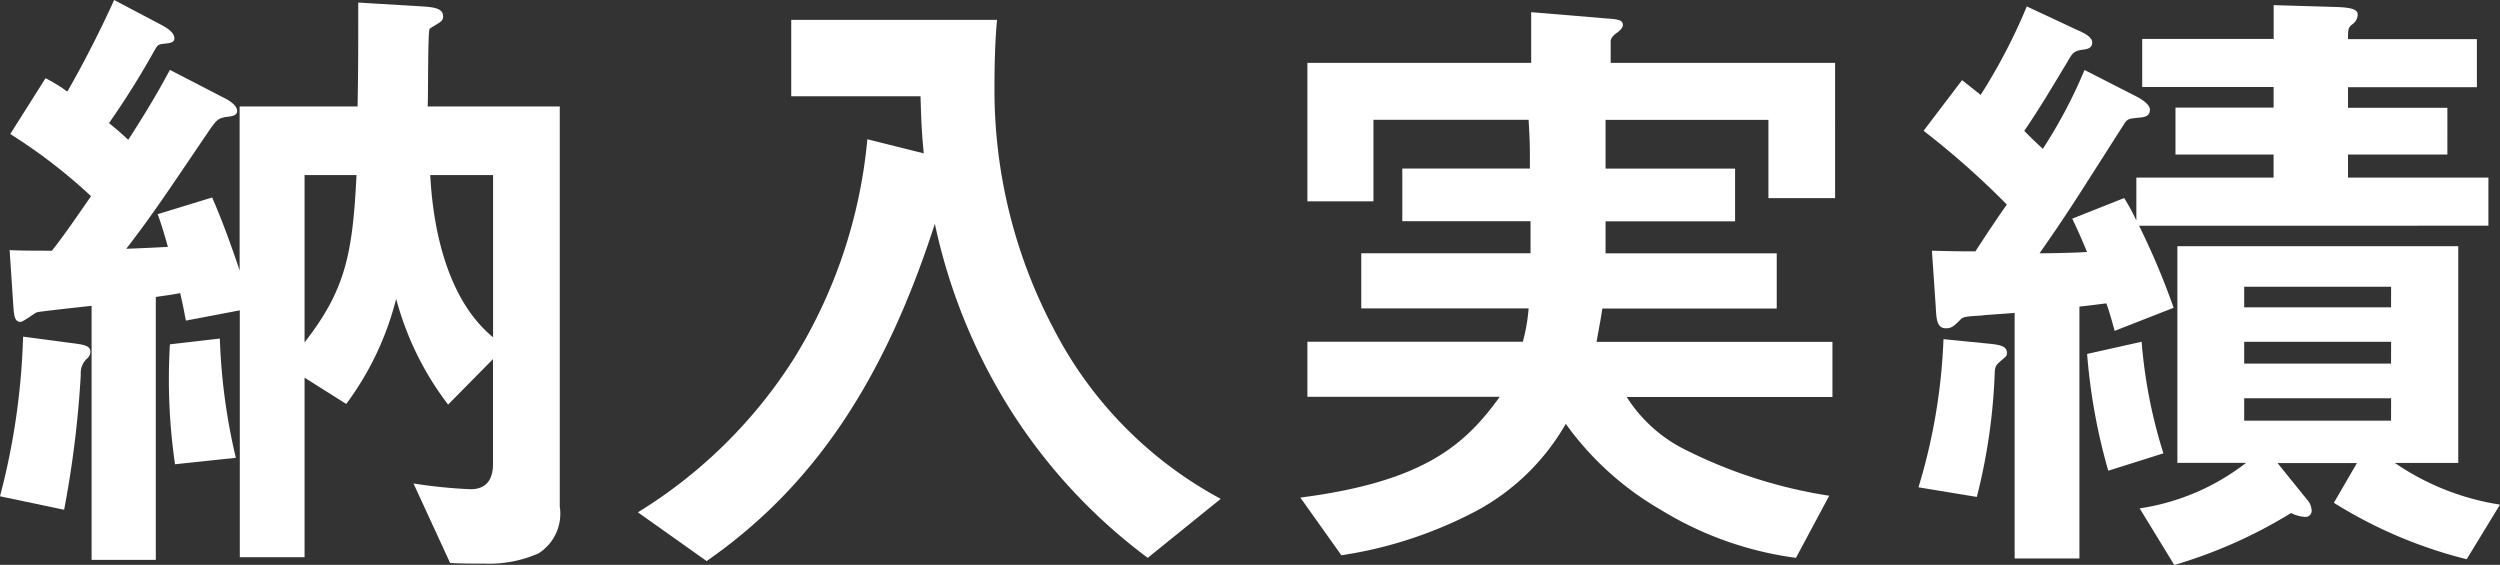
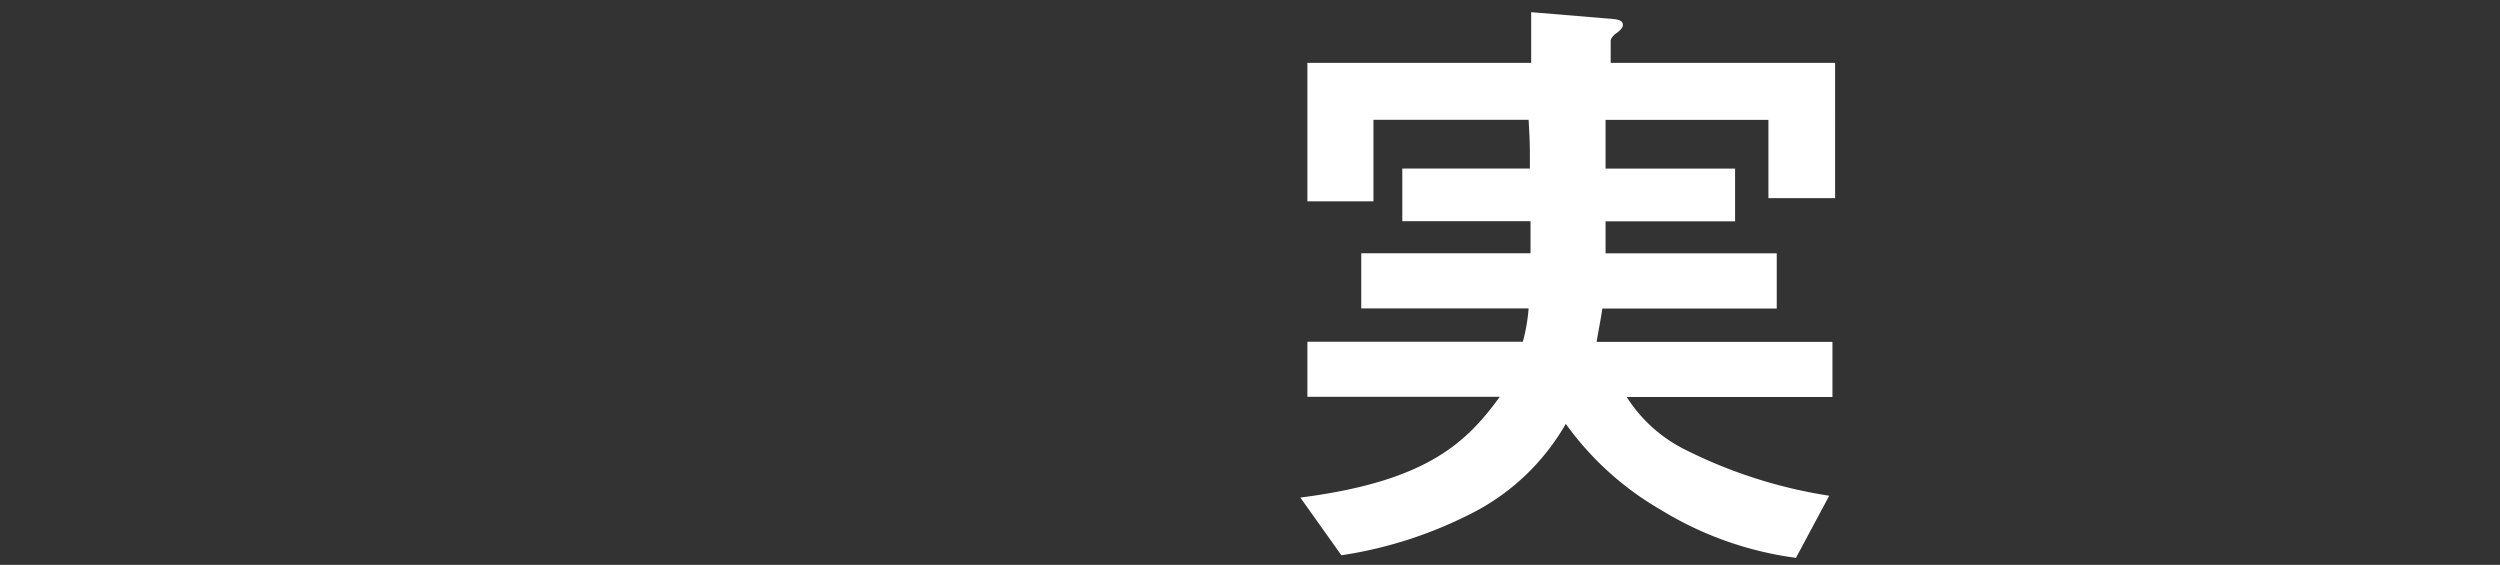
<svg xmlns="http://www.w3.org/2000/svg" width="109.171" height="24.668" viewBox="0 0 109.171 24.668">
  <rect x="0" y="0" width="109.171" height="24.668" fill="#333333" stroke="none" />
  <g id="レイヤー_2" data-name="レイヤー 2">
    <g id="レイヤー_1-2" data-name="レイヤー 1">
-       <path d="M3.808,15.651a.854.854,0,0,0-.28.7A44.927,44.927,0,0,1,2.8,22.26L0,21.672A30.651,30.651,0,0,0,1.008,14.7l2.323.308c.393.056.617.112.617.364A.389.389,0,0,1,3.808,15.651Zm19.711,8.513a5.352,5.352,0,0,1-2.352.448c-.531,0-1.007,0-1.511-.028l-1.6-3.472a21.739,21.739,0,0,0,2.492.252c.728,0,.98-.476.98-1.091V15.681l-1.96,1.987a13.181,13.181,0,0,1-2.268-4.62A13.018,13.018,0,0,1,15.12,17.64L13.3,16.492v7.84H10.472V13.552L8.12,14c-.084-.392-.084-.476-.252-1.2-.448.084-.5.084-1.064.168v11.48H4V13.356c-.28.028-2.324.252-2.381.28-.111.028-.587.42-.727.42-.253,0-.28-.28-.308-.672L.42,10.92c.42.028,1.232.028,1.848.028.616-.784,1.12-1.54,1.708-2.381A23.486,23.486,0,0,0,.448,5.853l1.54-2.437A6.638,6.638,0,0,1,2.94,4C3.388,3.22,4.2,1.735,4.984,0L7.056,1.092c.2.112.56.307.56.589,0,.138-.112.195-.392.222-.336.03-.336.057-.5.337A36.3,36.3,0,0,1,4.76,5.376c.447.364.476.393.84.729.476-.729,1.176-1.849,1.82-3.053L9.856,4.311c.112.057.5.281.5.534,0,.168-.14.222-.392.252-.449.054-.5.111-.952.783-1.316,1.931-2.3,3.444-3.5,4.984.756-.028,1.315-.056,1.82-.084-.168-.588-.28-.98-.448-1.427l2.38-.729c.419.952.868,2.184,1.2,3.191V4.648h5.151c.029-1.68.029-2.1.029-4.536L18.424.28c.5.028.924.084.924.42a.264.264,0,0,1-.112.252c-.056.056-.42.252-.476.309-.084.168-.056,2.855-.084,3.387h5.768V22.12A2.052,2.052,0,0,1,23.519,24.164ZM7.643,20.273a25.761,25.761,0,0,1-.223-5.237L9.6,14.784a26.116,26.116,0,0,0,.7,5.208ZM13.3,7.644v7.308c1.763-2.267,2.1-3.808,2.268-7.308Zm8.232,0H18.788c.056.953.28,5.068,2.744,7.084Z" fill="#fff" />
-       <path d="M50.12,24.36a24.135,24.135,0,0,1-5.964-6.412,24.976,24.976,0,0,1-3.332-8.175C38.7,16.353,35.7,21.14,30.856,24.5l-3-2.128a21.2,21.2,0,0,0,6.8-6.691,22,22,0,0,0,3.22-9.6l2.464.616c-.084-.839-.112-1.373-.141-2.492H34.552V.868h8.987c-.083.867-.111,1.932-.111,2.828A22.309,22.309,0,0,0,46,14.336a17.546,17.546,0,0,0,7.307,7.448Z" fill="#fff" />
      <path d="M77.224,8.651V5.235H70.112V7.364h5.656v2.3H70.112v1.4h7.475v2.408H69.972c-.084.56-.141.812-.252,1.456h10.3v2.408H71.036a6.38,6.38,0,0,0,2.6,2.323,21.175,21.175,0,0,0,6.243,1.989L78.427,24.36a15.033,15.033,0,0,1-5.908-2.1,13.253,13.253,0,0,1-4.144-3.752,9.9,9.9,0,0,1-3.863,3.78,18.532,18.532,0,0,1-5.936,1.96l-1.792-2.52c5.46-.7,7.224-2.352,8.708-4.4h-8.4V14.924H66.5a7.919,7.919,0,0,0,.253-1.456H59.444V11.06h7.392V9.66h-5.6v-2.3h5.572c0-1.064,0-1.12-.056-2.129H59.976V8.792H57.092V2.744h9.772V.532l3.36.279c.476.029.644.085.644.281,0,.112-.084.2-.252.337-.056.027-.28.2-.28.363v.952h9.8V8.651Z" fill="#fff" />
-       <path d="M87.5,15.651c-.335.282-.363.309-.391.561a25.549,25.549,0,0,1-.784,5.488l-2.548-.42a25.475,25.475,0,0,0,1.092-6.469l2.015.2c.561.056.757.14.757.42C87.64,15.54,87.556,15.6,87.5,15.651Zm5.909-5.795a32.179,32.179,0,0,1,1.511,3.584l-2.576,1.008c-.139-.5-.223-.812-.363-1.2-.252.029-.868.112-1.176.14v11H87.976V13.664c-.672.056-1.232.084-1.429.112-.336.028-.783.028-.895.14-.308.308-.42.42-.672.42-.42,0-.42-.448-.448-.924l-.168-2.464c1.064.028,1.316.028,1.9.028.56-.868,1.092-1.652,1.372-2.043A35.954,35.954,0,0,0,84,5.712L85.68,3.5c.111.084.672.532.812.644A24.819,24.819,0,0,0,88.507.28L90.72,1.315c.2.084.644.282.644.534s-.2.279-.308.307c-.476.056-.532.113-.784.56-.645,1.064-1.149,1.932-1.876,3,.336.336.363.364.811.784a21.452,21.452,0,0,0,1.821-3.444L93.268,4.2c.168.084.615.336.615.588,0,.279-.223.309-.336.336-.588.057-.643.057-.783.279-2.184,3.416-2.408,3.809-3.7,5.657.672,0,1.679-.028,2.072-.056-.252-.616-.393-.924-.644-1.456l2.268-.9a8.982,8.982,0,0,1,.531.981V7.756h5.993V6.748H95V4.7h4.285v-.9H93.547v-2.1h5.741V.224l2.8.084c.7.028.869.14.869.336a.53.53,0,0,1-.2.392c-.223.168-.223.225-.223.672h5.628v2.1h-5.628v.9h4.339V6.748h-4.339V7.756h6.131v2.1Zm-1.344,10.7a25.718,25.718,0,0,1-.924-5.1l2.38-.532a21.9,21.9,0,0,0,.952,4.872Zm15.651,3.864a20.038,20.038,0,0,1-5.8-2.464l1.008-1.736H99.456l1.288,1.595a.744.744,0,0,1,.2.449.27.27,0,0,1-.309.307,1.557,1.557,0,0,1-.588-.168,20.966,20.966,0,0,1-5.1,2.269L93.436,22.2a9.974,9.974,0,0,0,4.647-1.988h-3V10.752h12.265v9.464H104.58a11.112,11.112,0,0,0,4.591,1.82Zm-3.3-11.9H98v.9h6.413Zm0,2.407H98v.952h6.413Zm0,2.464H98v.98h6.413Z" fill="#fff" />
    </g>
  </g>
</svg>